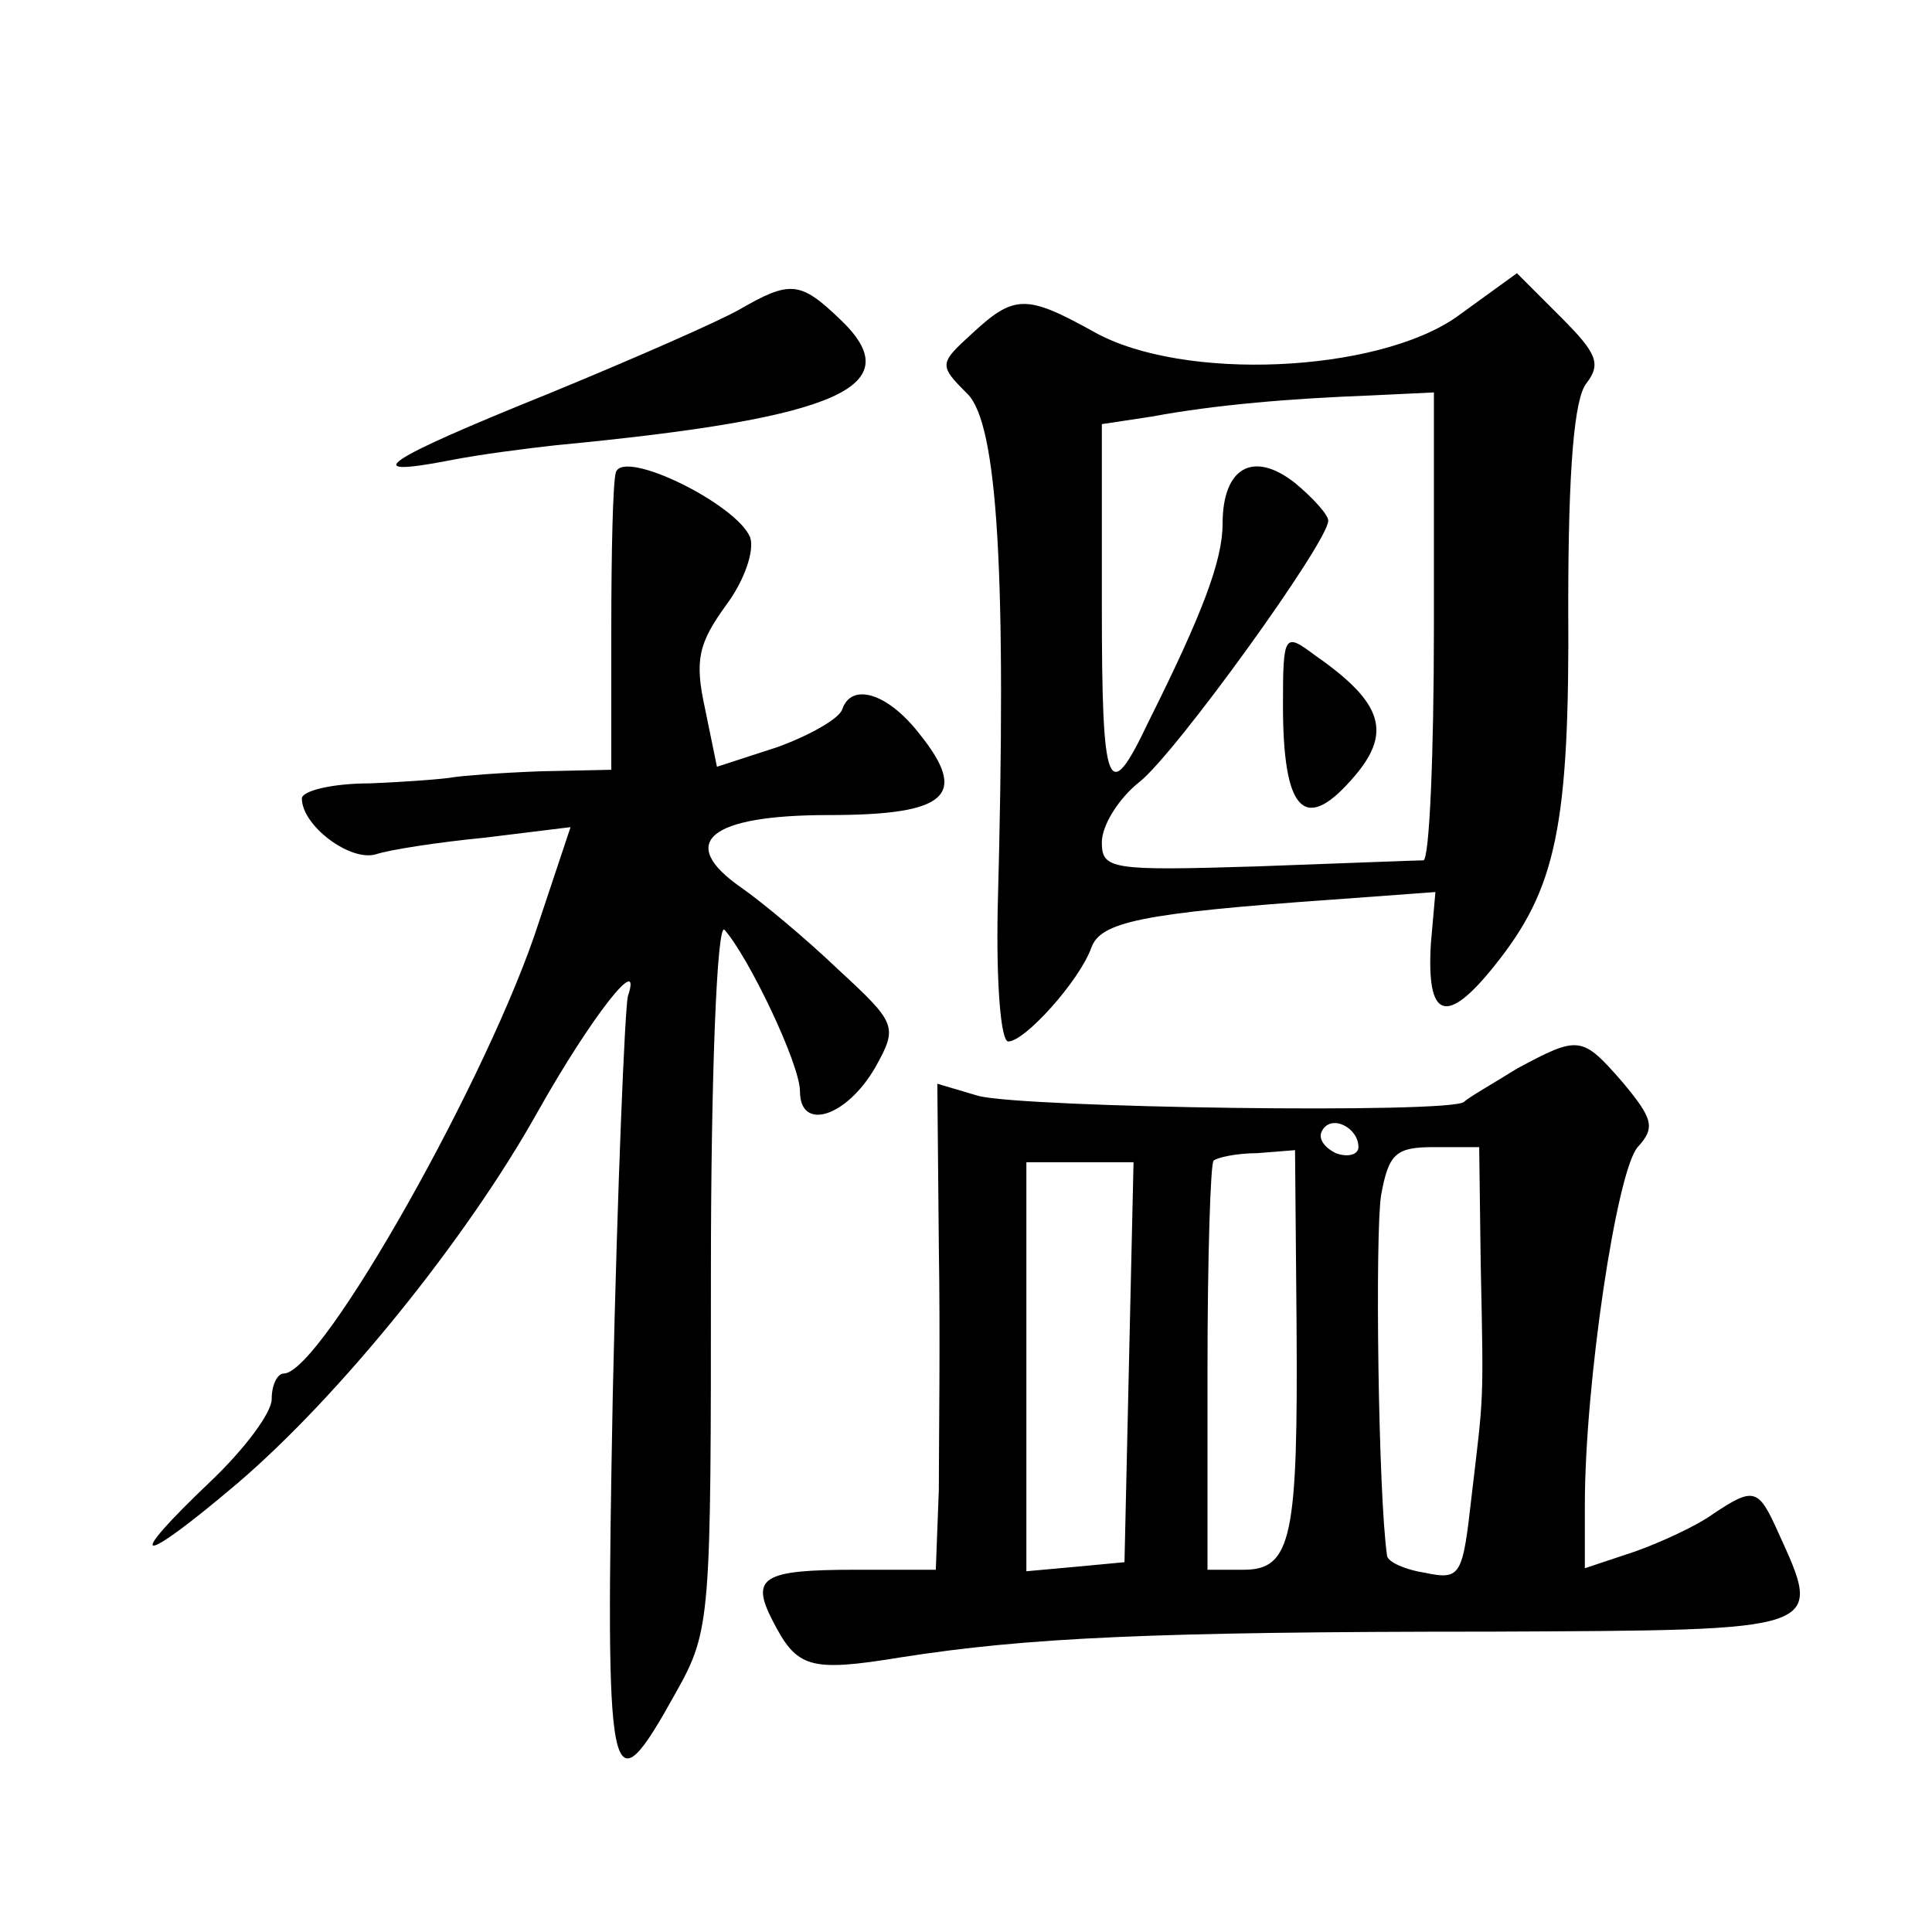
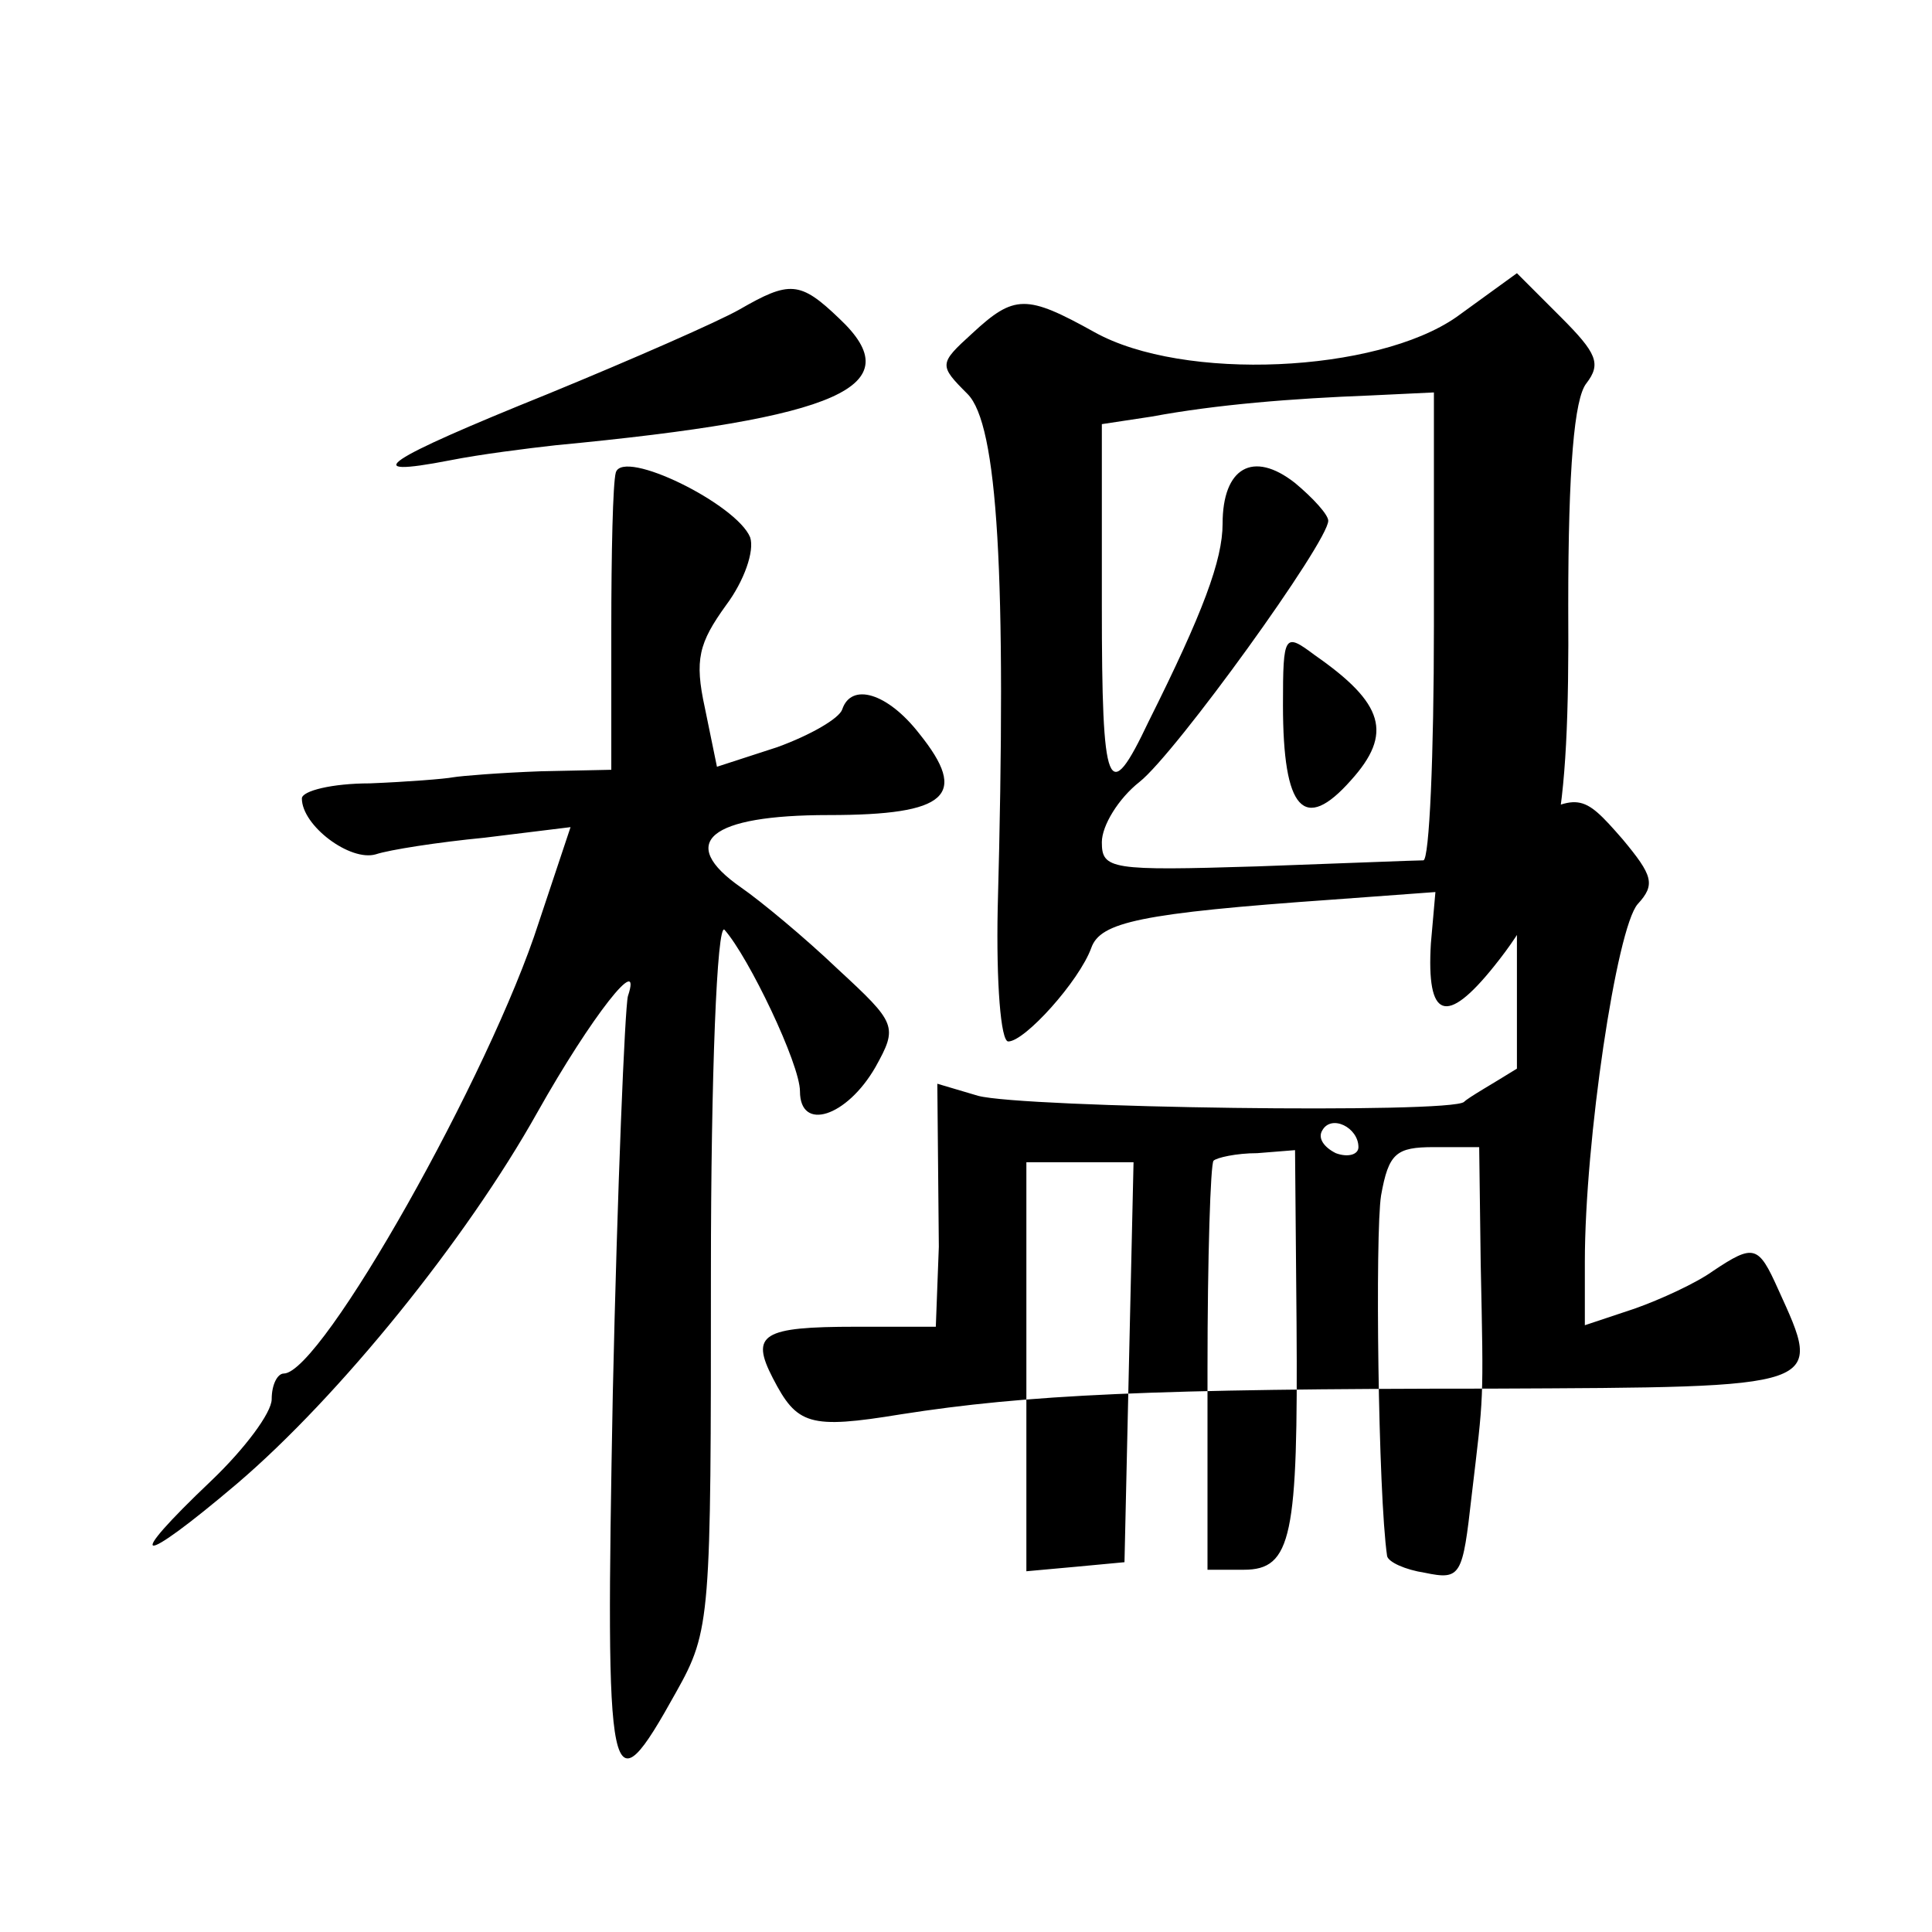
<svg xmlns="http://www.w3.org/2000/svg" version="1.0" width="128pt" height="128pt" viewBox="0 0 128 128" preserveAspectRatio="xMidYMid meet">
  <g transform="translate(0,128) scale(0.1,-0.1)" fill="#0" stroke="none">
-     <path d="M965 1070 c-53 -37 -181 -43 -240 -10 -45 25 -53 25 -81 -1 -22 -20 -22 -21 -3 -40 20 -20 26 -119 20 -341 -1 -49 2 -88 7 -88 11 0 47 40 55 62 6 17 32 23 160 32 l68 5 -3 -34 c-3 -50 10 -55 42 -15 41 51 50 92 49 239 0 91 4 137 12 147 10 13 7 20 -17 44 l-29 29 -40 -29z m-15 -205 c0 -85 -3 -155 -7 -155 -5 0 -54 -2 -110 -4 -97 -3 -103 -2 -103 16 0 11 11 29 25 40 24 19 125 159 125 173 0 4 -10 15 -22 25 -28 22 -48 10 -48 -27 0 -24 -13 -59 -49 -131 -27 -57 -31 -47 -31 77 l0 120 33 5 c43 8 93 12 145 14 l42 2 0 -155z M850 813 c0 -70 14 -85 45 -50 28 31 22 51 -24 83 -20 15 -21 14 -21 -33z M490 1075 c-14 -8 -71 -33 -127 -56 -109 -44 -127 -56 -65 -44 20 4 52 8 70 10 189 18 236 39 188 84 -26 25 -33 25 -66 6z M408 967 c-2 -7 -3 -54 -3 -104 l0 -93 -47 -1 c-27 -1 -52 -3 -58 -4 -5 -1 -30 -3 -55 -4 -25 0 -45 -5 -45 -10 0 -18 32 -42 49 -37 9 3 41 8 72 11 l57 7 -21 -63 c-32 -100 -144 -299 -169 -299 -4 0 -8 -7 -8 -17 0 -9 -18 -33 -40 -54 -59 -56 -49 -58 17 -2 68 58 152 162 199 246 36 64 70 107 60 77 -2 -8 -7 -127 -10 -263 -5 -267 -3 -279 42 -198 23 41 23 49 23 278 0 130 4 232 9 227 16 -18 50 -89 50 -107 0 -27 31 -17 50 16 15 27 14 29 -25 65 -22 21 -51 45 -64 54 -43 30 -21 48 58 48 79 0 93 13 60 54 -21 27 -45 34 -51 16 -2 -6 -21 -17 -43 -25 l-40 -13 -8 39 c-7 32 -4 43 14 68 12 16 19 36 16 45 -9 22 -84 59 -89 43z M1005 572 c-16 -10 -32 -19 -35 -22 -8 -8 -292 -4 -322 4 l-27 8 1 -108 c1 -60 0 -133 0 -161 l-2 -53 -53 0 c-62 0 -70 -5 -55 -34 16 -31 24 -34 85 -24 83 13 166 17 391 17 223 1 220 0 190 66 -13 29 -16 30 -43 12 -11 -8 -35 -19 -52 -25 l-33 -11 0 42 c0 80 21 221 35 237 12 13 10 19 -10 43 -27 31 -29 31 -70 9z m-105 -52 c0 -5 -7 -7 -15 -4 -8 4 -12 10 -9 15 6 11 24 2 24 -11z m-41 -117 c1 -141 -3 -163 -35 -163 l-24 0 0 133 c0 74 2 136 4 138 2 2 15 5 29 5 l25 2 1 -115z m122 40 c2 -95 2 -86 -6 -154 -6 -53 -7 -56 -31 -51 -13 2 -24 7 -25 11 -6 41 -8 214 -4 239 5 28 10 32 35 32 l30 0 1 -77z m-233 -65 l-3 -133 -32 -3 -33 -3 0 135 0 136 36 0 35 0 -3 -132z" />
+     <path d="M965 1070 c-53 -37 -181 -43 -240 -10 -45 25 -53 25 -81 -1 -22 -20 -22 -21 -3 -40 20 -20 26 -119 20 -341 -1 -49 2 -88 7 -88 11 0 47 40 55 62 6 17 32 23 160 32 l68 5 -3 -34 c-3 -50 10 -55 42 -15 41 51 50 92 49 239 0 91 4 137 12 147 10 13 7 20 -17 44 l-29 29 -40 -29z m-15 -205 c0 -85 -3 -155 -7 -155 -5 0 -54 -2 -110 -4 -97 -3 -103 -2 -103 16 0 11 11 29 25 40 24 19 125 159 125 173 0 4 -10 15 -22 25 -28 22 -48 10 -48 -27 0 -24 -13 -59 -49 -131 -27 -57 -31 -47 -31 77 l0 120 33 5 c43 8 93 12 145 14 l42 2 0 -155z M850 813 c0 -70 14 -85 45 -50 28 31 22 51 -24 83 -20 15 -21 14 -21 -33z M490 1075 c-14 -8 -71 -33 -127 -56 -109 -44 -127 -56 -65 -44 20 4 52 8 70 10 189 18 236 39 188 84 -26 25 -33 25 -66 6z M408 967 c-2 -7 -3 -54 -3 -104 l0 -93 -47 -1 c-27 -1 -52 -3 -58 -4 -5 -1 -30 -3 -55 -4 -25 0 -45 -5 -45 -10 0 -18 32 -42 49 -37 9 3 41 8 72 11 l57 7 -21 -63 c-32 -100 -144 -299 -169 -299 -4 0 -8 -7 -8 -17 0 -9 -18 -33 -40 -54 -59 -56 -49 -58 17 -2 68 58 152 162 199 246 36 64 70 107 60 77 -2 -8 -7 -127 -10 -263 -5 -267 -3 -279 42 -198 23 41 23 49 23 278 0 130 4 232 9 227 16 -18 50 -89 50 -107 0 -27 31 -17 50 16 15 27 14 29 -25 65 -22 21 -51 45 -64 54 -43 30 -21 48 58 48 79 0 93 13 60 54 -21 27 -45 34 -51 16 -2 -6 -21 -17 -43 -25 l-40 -13 -8 39 c-7 32 -4 43 14 68 12 16 19 36 16 45 -9 22 -84 59 -89 43z M1005 572 c-16 -10 -32 -19 -35 -22 -8 -8 -292 -4 -322 4 l-27 8 1 -108 l-2 -53 -53 0 c-62 0 -70 -5 -55 -34 16 -31 24 -34 85 -24 83 13 166 17 391 17 223 1 220 0 190 66 -13 29 -16 30 -43 12 -11 -8 -35 -19 -52 -25 l-33 -11 0 42 c0 80 21 221 35 237 12 13 10 19 -10 43 -27 31 -29 31 -70 9z m-105 -52 c0 -5 -7 -7 -15 -4 -8 4 -12 10 -9 15 6 11 24 2 24 -11z m-41 -117 c1 -141 -3 -163 -35 -163 l-24 0 0 133 c0 74 2 136 4 138 2 2 15 5 29 5 l25 2 1 -115z m122 40 c2 -95 2 -86 -6 -154 -6 -53 -7 -56 -31 -51 -13 2 -24 7 -25 11 -6 41 -8 214 -4 239 5 28 10 32 35 32 l30 0 1 -77z m-233 -65 l-3 -133 -32 -3 -33 -3 0 135 0 136 36 0 35 0 -3 -132z" />
  </g>
</svg>